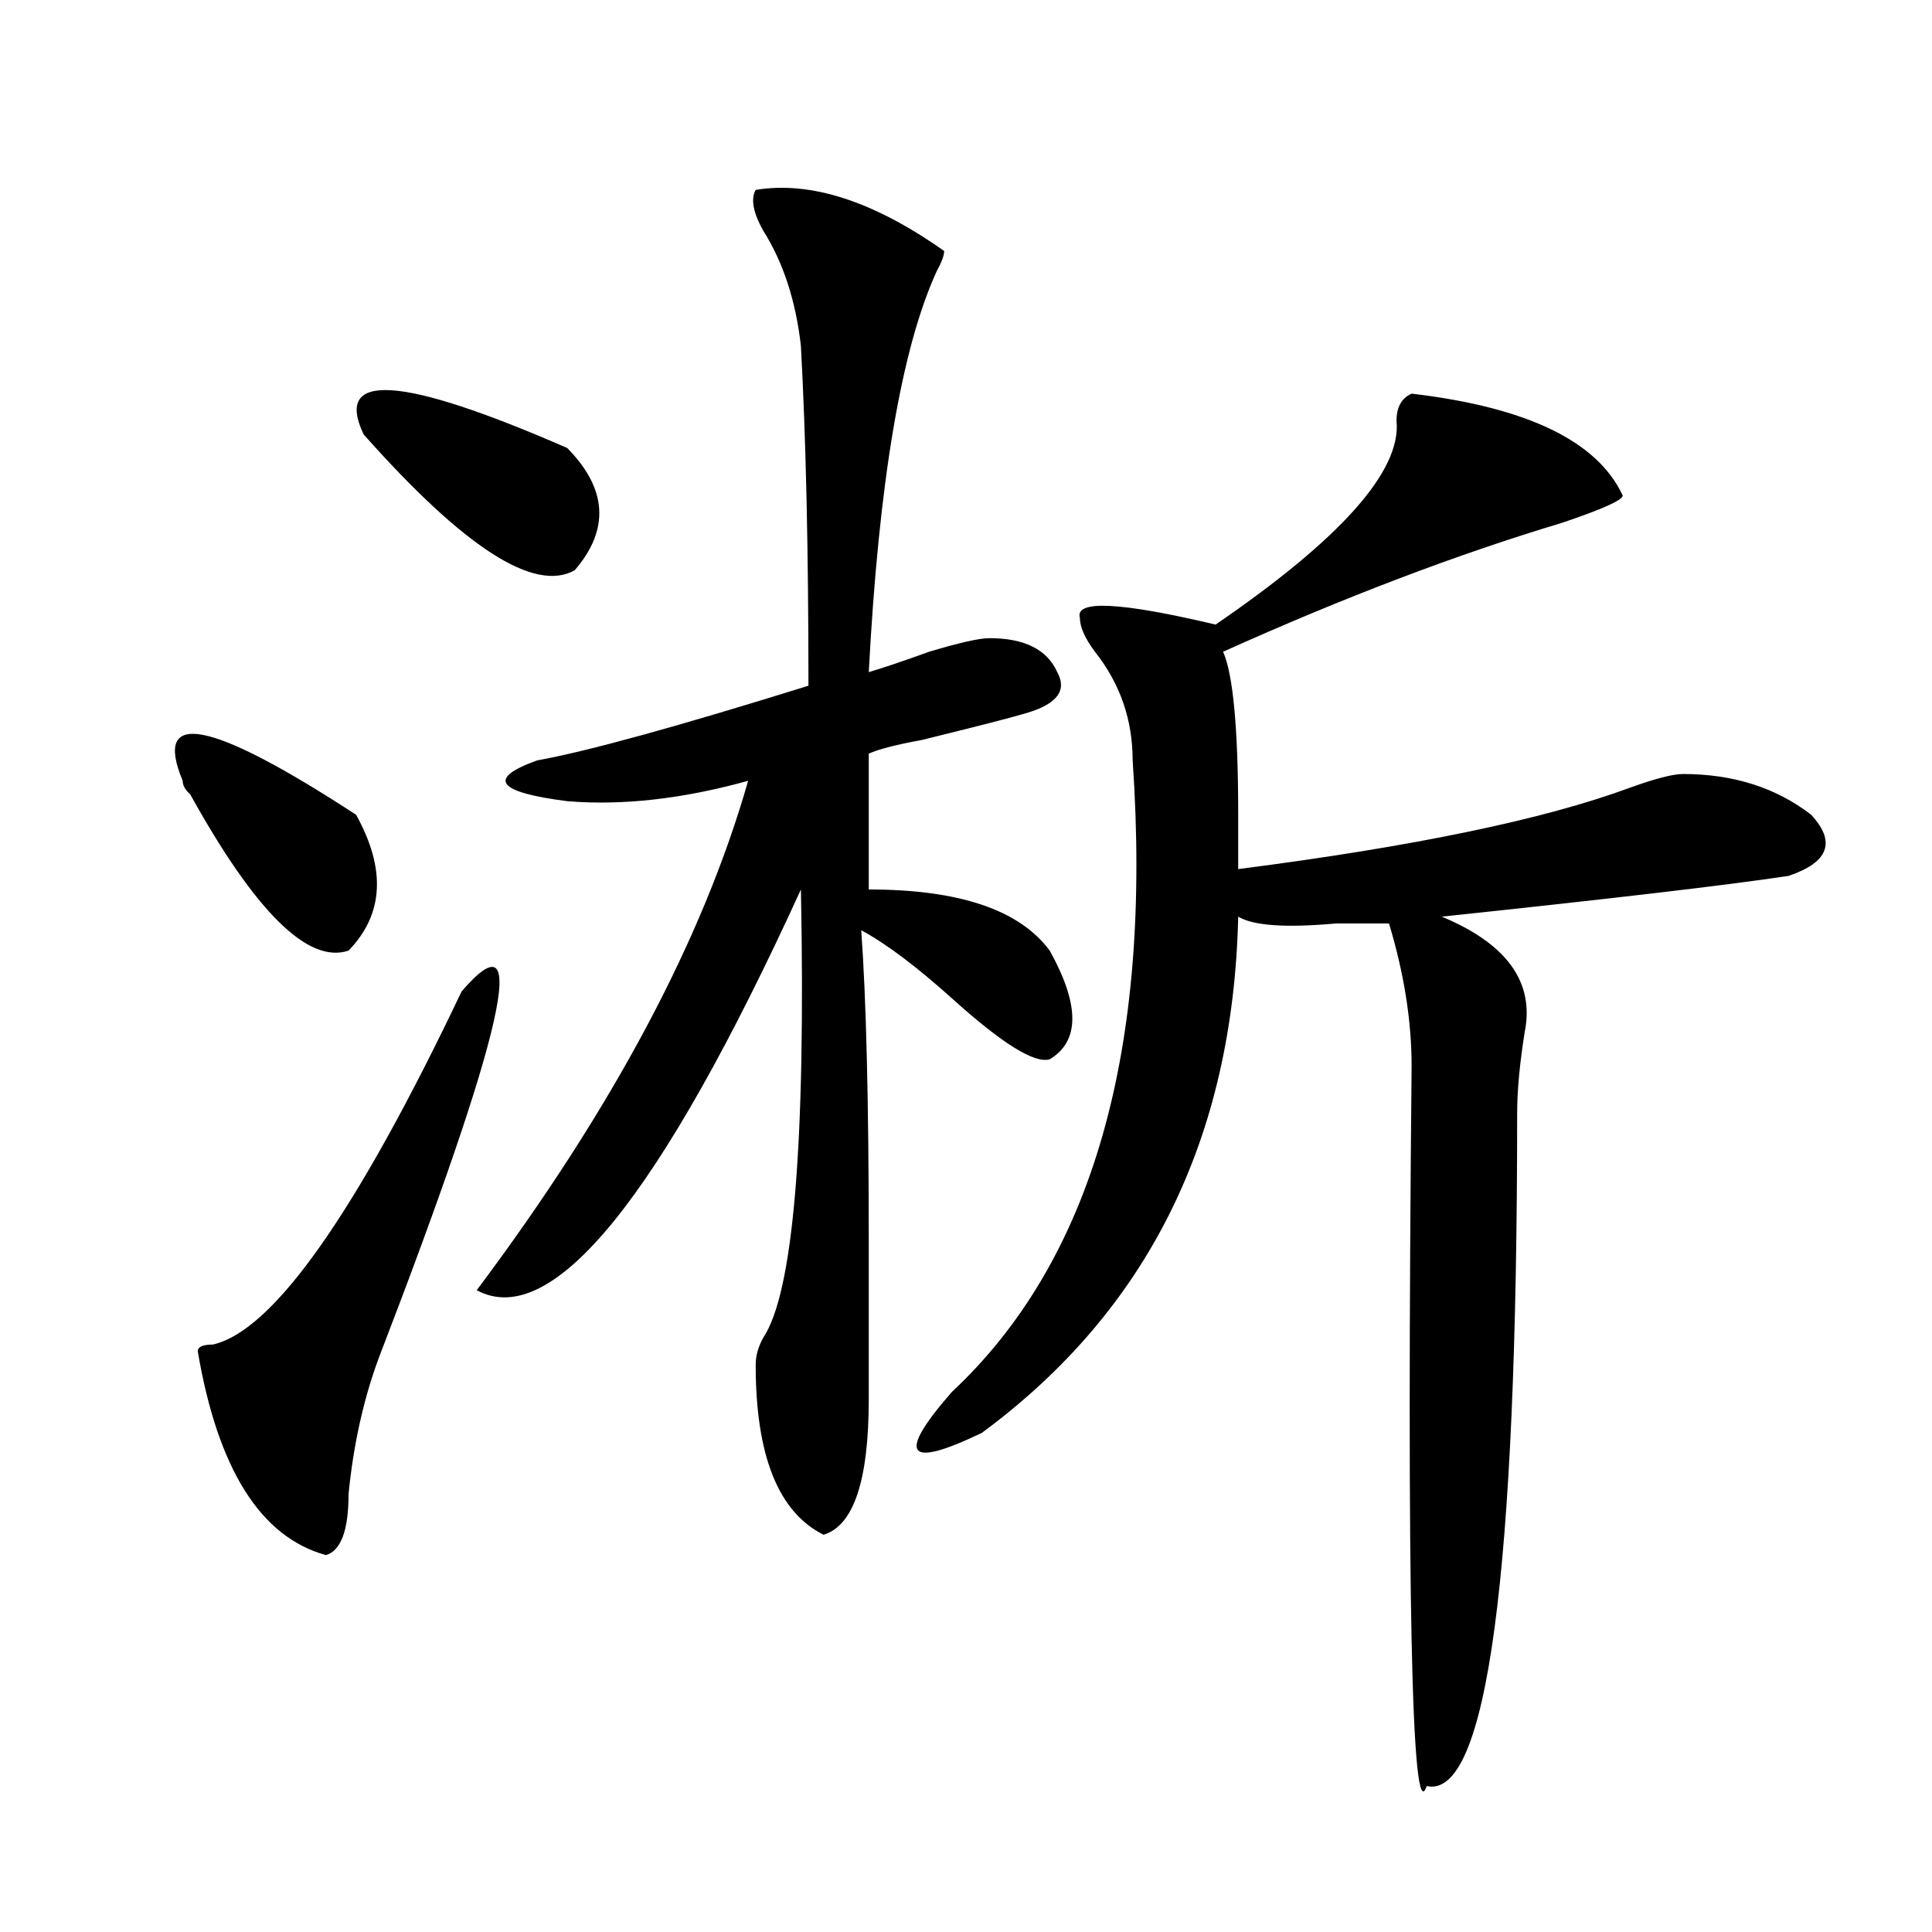
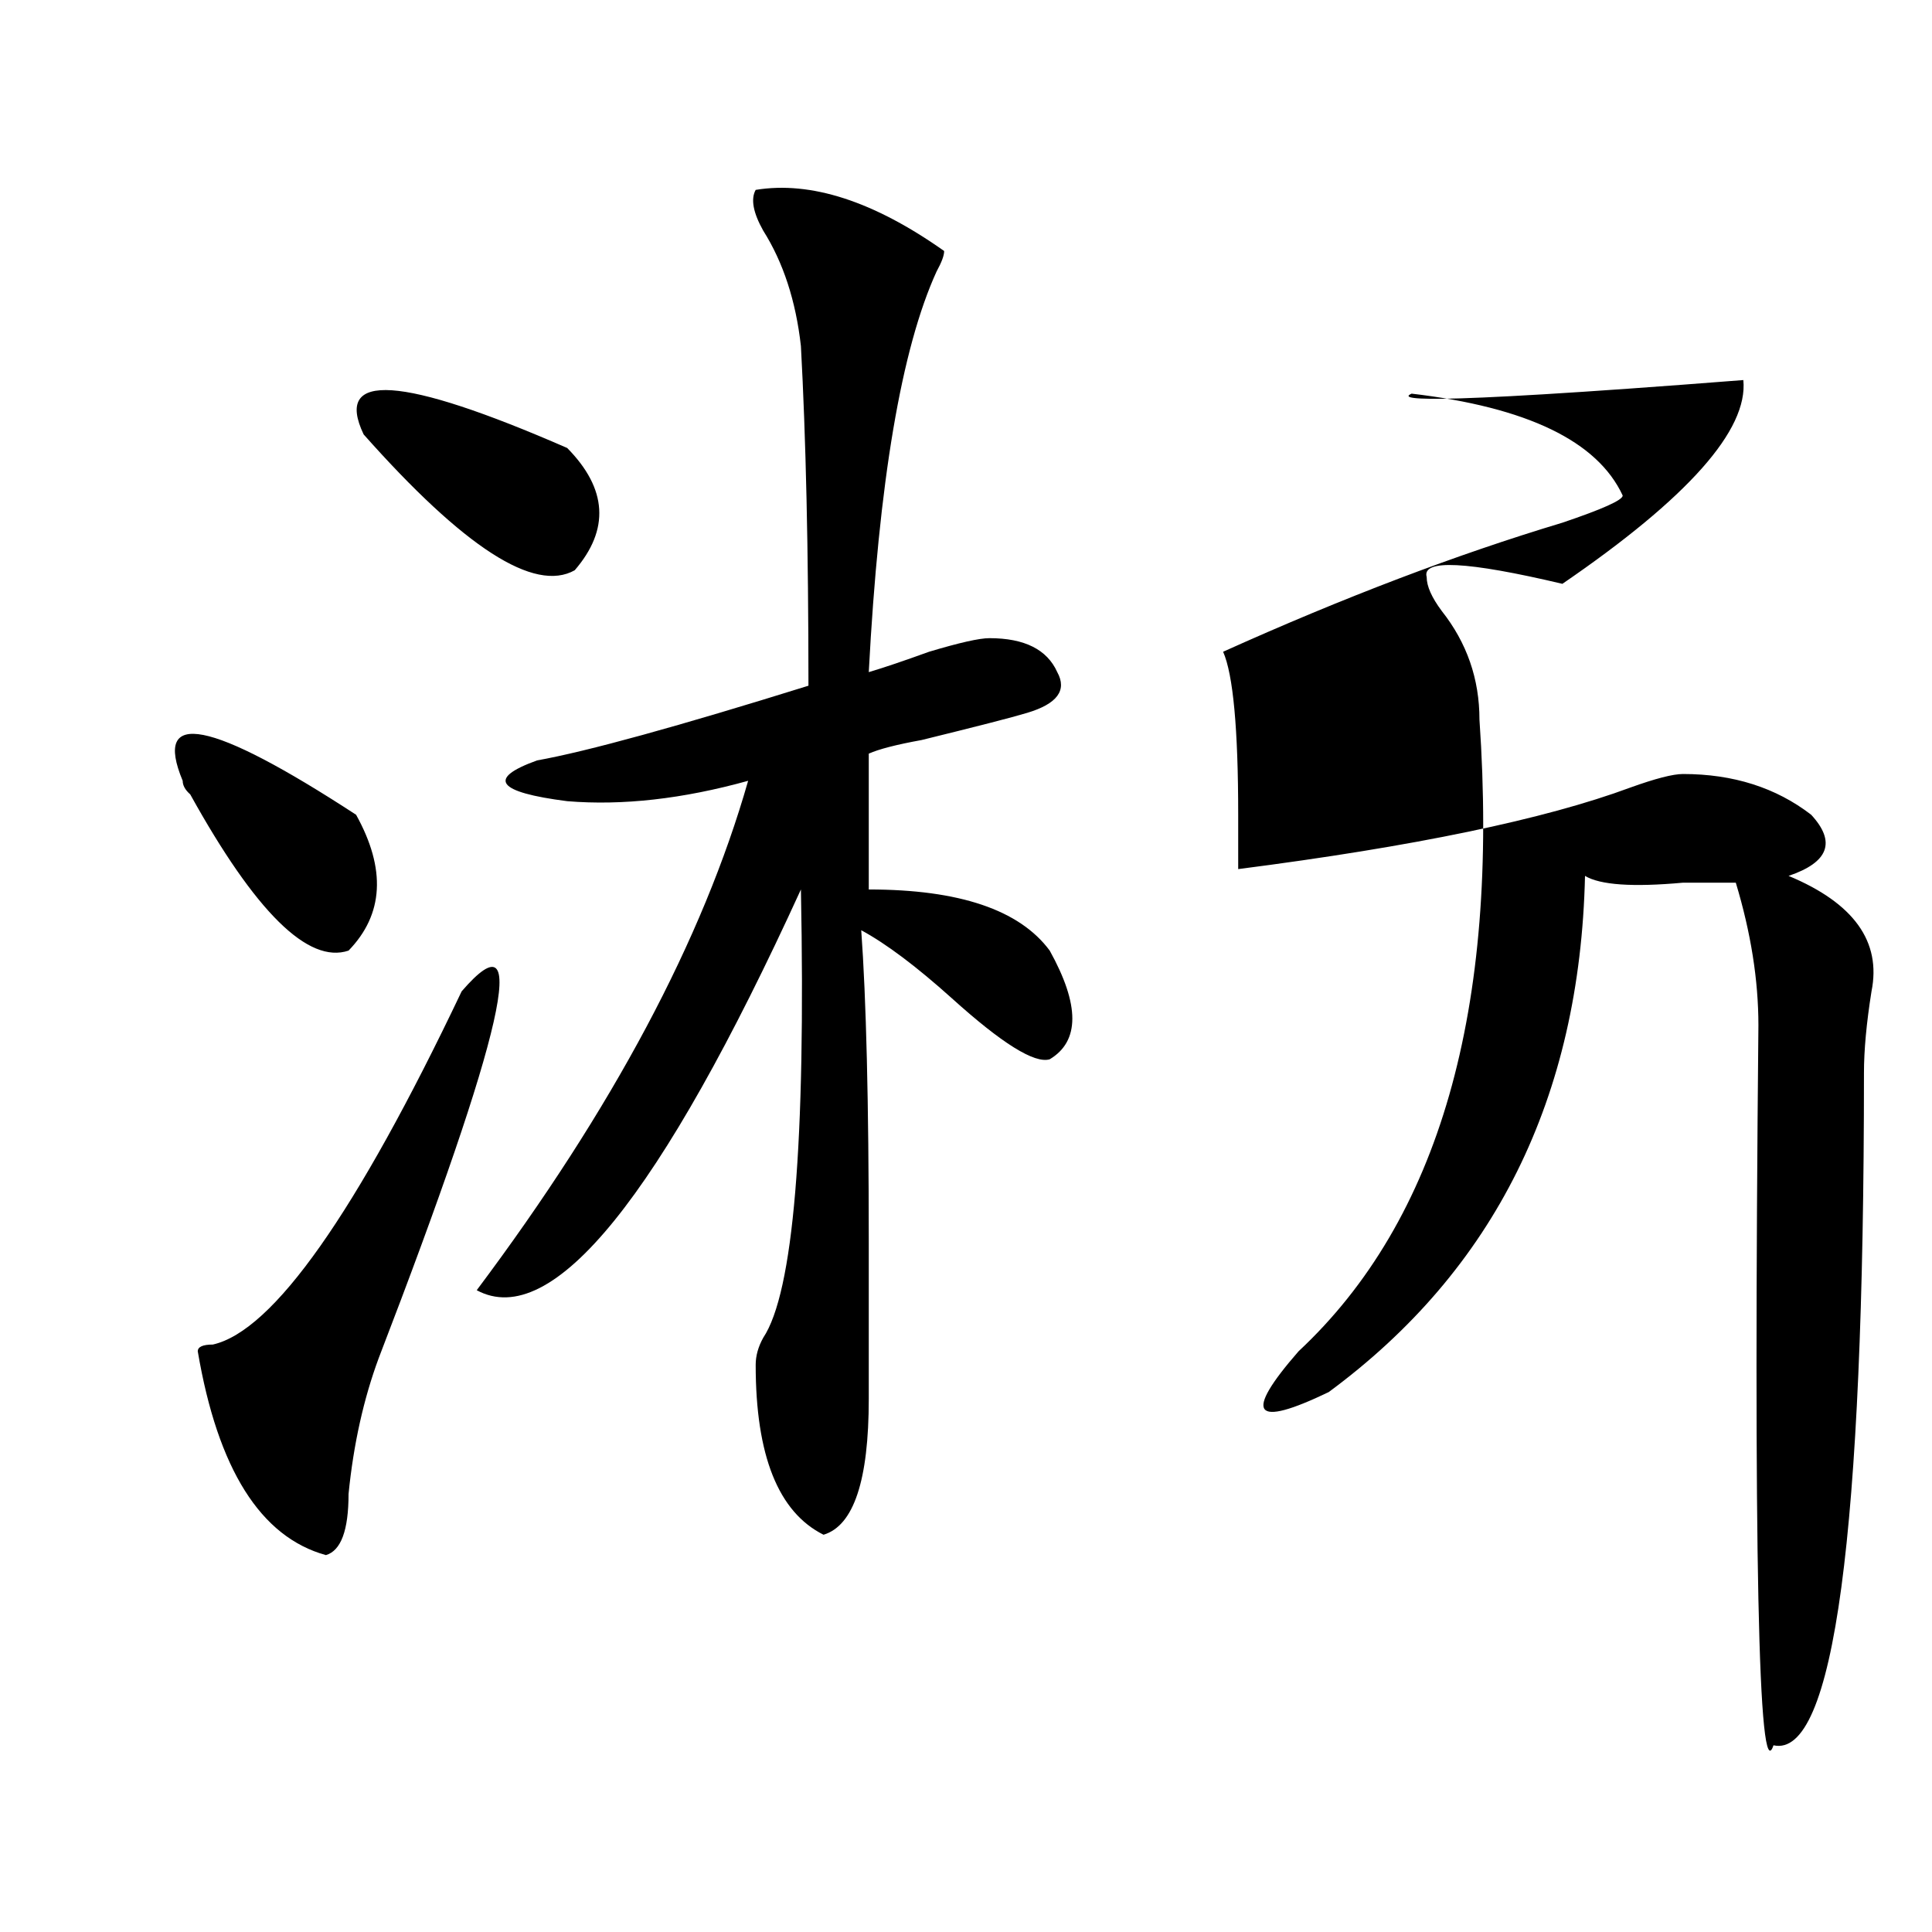
<svg xmlns="http://www.w3.org/2000/svg" version="1.1" id="图层_1" x="0px" y="0px" width="1000px" height="1000px" viewBox="0 0 1000 1000" enable-background="new 0 0 1000 1000" xml:space="preserve">
-   <path d="M94.559,404.141c-15.609-37.464,14.269-31.641,89.754,17.578c15.609,28.125,14.269,51.581-3.902,70.313  c-20.853,7.031-48.169-19.886-81.949-80.859C95.839,408.864,94.559,406.503,94.559,404.141z M238.945,513.125  c36.401-42.188,22.073,21.094-42.926,189.844c-7.805,21.094-13.048,44.55-15.609,70.313c0,18.786-3.902,29.333-11.707,31.641  c-33.841-9.339-55.974-44.495-66.34-105.469c0-2.308,2.562-3.516,7.805-3.516C141.387,688.906,184.313,627.987,238.945,513.125z   M188.215,224.844c-15.609-32.794,19.512-30.433,105.363,7.031c20.792,21.094,22.073,42.188,3.902,63.281  C276.628,306.911,240.226,283.456,188.215,224.844z M391.137,98.281c28.597-4.669,61.097,5.878,97.559,31.641  c0,2.362-1.341,5.878-3.902,10.547c-18.231,39.88-29.938,108.984-35.121,207.422c7.805-2.308,18.171-5.823,31.219-10.547  c15.609-4.669,25.976-7.031,31.219-7.031c18.171,0,29.878,5.878,35.121,17.578c5.183,9.394,0,16.425-15.609,21.094  c-7.805,2.362-26.036,7.031-54.633,14.063c-13.048,2.362-22.134,4.724-27.316,7.031v70.313c46.828,0,78.047,10.547,93.656,31.641  c15.609,28.125,15.609,46.911,0,56.25c-7.805,2.362-24.755-8.185-50.73-31.641c-18.231-16.37-33.841-28.125-46.828-35.156  c2.562,35.156,3.902,89.099,3.902,161.719c0,32.849,0,59.766,0,80.859c0,42.188-7.805,65.644-23.414,70.313  c-23.414-11.7-35.121-40.979-35.121-87.891c0-4.669,1.28-9.339,3.902-14.063c15.609-23.401,22.073-100.745,19.512-232.031  C341.687,619.802,285.773,688.906,246.75,667.813c70.242-93.714,117.07-181.604,140.484-263.672  c-33.841,9.394-65.06,12.909-93.656,10.547c-36.462-4.669-41.646-11.7-15.609-21.094c25.976-4.669,72.804-17.578,140.484-38.672  c0-70.313-1.341-128.87-3.902-175.781c-2.622-23.401-9.146-43.341-19.512-59.766C389.796,110.036,388.515,103.005,391.137,98.281z   M730.641,203.75c59.815,7.031,96.218,24.609,109.266,52.734c0,2.362-10.427,7.031-31.219,14.063  c-54.633,16.425-113.168,38.672-175.605,66.797c5.183,11.755,7.805,39.88,7.805,84.375c0,11.755,0,21.094,0,28.125  c91.034-11.7,158.655-25.763,202.922-42.188c12.987-4.669,22.073-7.031,27.316-7.031c25.976,0,48.108,7.031,66.34,21.094  c12.987,14.063,9.085,24.609-11.707,31.641c-31.219,4.724-91.095,11.755-179.508,21.094c33.78,14.063,48.108,34.003,42.926,59.766  c-2.622,16.425-3.902,30.487-3.902,42.188c0,239.063-15.609,355.078-46.828,348.047c-7.805,23.4-10.427-100.8-7.805-372.656  c0-23.401-3.902-48.011-11.707-73.828c-5.243,0-14.329,0-27.316,0c-26.036,2.362-42.926,1.208-50.73-3.516  c-2.622,114.862-46.828,203.906-132.68,267.188c-39.023,18.786-44.267,11.755-15.609-21.094  c72.804-67.95,104.022-176.935,93.656-326.953c0-21.094-6.524-39.825-19.512-56.25c-5.243-7.031-7.805-12.854-7.805-17.578  c-2.622-9.339,20.792-8.185,70.242,3.516c64.999-44.495,96.218-79.651,93.656-105.469  C722.836,210.781,725.397,206.112,730.641,203.75z" />
+   <path d="M94.559,404.141c-15.609-37.464,14.269-31.641,89.754,17.578c15.609,28.125,14.269,51.581-3.902,70.313  c-20.853,7.031-48.169-19.886-81.949-80.859C95.839,408.864,94.559,406.503,94.559,404.141z M238.945,513.125  c36.401-42.188,22.073,21.094-42.926,189.844c-7.805,21.094-13.048,44.55-15.609,70.313c0,18.786-3.902,29.333-11.707,31.641  c-33.841-9.339-55.974-44.495-66.34-105.469c0-2.308,2.562-3.516,7.805-3.516C141.387,688.906,184.313,627.987,238.945,513.125z   M188.215,224.844c-15.609-32.794,19.512-30.433,105.363,7.031c20.792,21.094,22.073,42.188,3.902,63.281  C276.628,306.911,240.226,283.456,188.215,224.844z M391.137,98.281c28.597-4.669,61.097,5.878,97.559,31.641  c0,2.362-1.341,5.878-3.902,10.547c-18.231,39.88-29.938,108.984-35.121,207.422c7.805-2.308,18.171-5.823,31.219-10.547  c15.609-4.669,25.976-7.031,31.219-7.031c18.171,0,29.878,5.878,35.121,17.578c5.183,9.394,0,16.425-15.609,21.094  c-7.805,2.362-26.036,7.031-54.633,14.063c-13.048,2.362-22.134,4.724-27.316,7.031v70.313c46.828,0,78.047,10.547,93.656,31.641  c15.609,28.125,15.609,46.911,0,56.25c-7.805,2.362-24.755-8.185-50.73-31.641c-18.231-16.37-33.841-28.125-46.828-35.156  c2.562,35.156,3.902,89.099,3.902,161.719c0,32.849,0,59.766,0,80.859c0,42.188-7.805,65.644-23.414,70.313  c-23.414-11.7-35.121-40.979-35.121-87.891c0-4.669,1.28-9.339,3.902-14.063c15.609-23.401,22.073-100.745,19.512-232.031  C341.687,619.802,285.773,688.906,246.75,667.813c70.242-93.714,117.07-181.604,140.484-263.672  c-33.841,9.394-65.06,12.909-93.656,10.547c-36.462-4.669-41.646-11.7-15.609-21.094c25.976-4.669,72.804-17.578,140.484-38.672  c0-70.313-1.341-128.87-3.902-175.781c-2.622-23.401-9.146-43.341-19.512-59.766C389.796,110.036,388.515,103.005,391.137,98.281z   M730.641,203.75c59.815,7.031,96.218,24.609,109.266,52.734c0,2.362-10.427,7.031-31.219,14.063  c-54.633,16.425-113.168,38.672-175.605,66.797c5.183,11.755,7.805,39.88,7.805,84.375c0,11.755,0,21.094,0,28.125  c91.034-11.7,158.655-25.763,202.922-42.188c12.987-4.669,22.073-7.031,27.316-7.031c25.976,0,48.108,7.031,66.34,21.094  c12.987,14.063,9.085,24.609-11.707,31.641c33.78,14.063,48.108,34.003,42.926,59.766  c-2.622,16.425-3.902,30.487-3.902,42.188c0,239.063-15.609,355.078-46.828,348.047c-7.805,23.4-10.427-100.8-7.805-372.656  c0-23.401-3.902-48.011-11.707-73.828c-5.243,0-14.329,0-27.316,0c-26.036,2.362-42.926,1.208-50.73-3.516  c-2.622,114.862-46.828,203.906-132.68,267.188c-39.023,18.786-44.267,11.755-15.609-21.094  c72.804-67.95,104.022-176.935,93.656-326.953c0-21.094-6.524-39.825-19.512-56.25c-5.243-7.031-7.805-12.854-7.805-17.578  c-2.622-9.339,20.792-8.185,70.242,3.516c64.999-44.495,96.218-79.651,93.656-105.469  C722.836,210.781,725.397,206.112,730.641,203.75z" />
</svg>